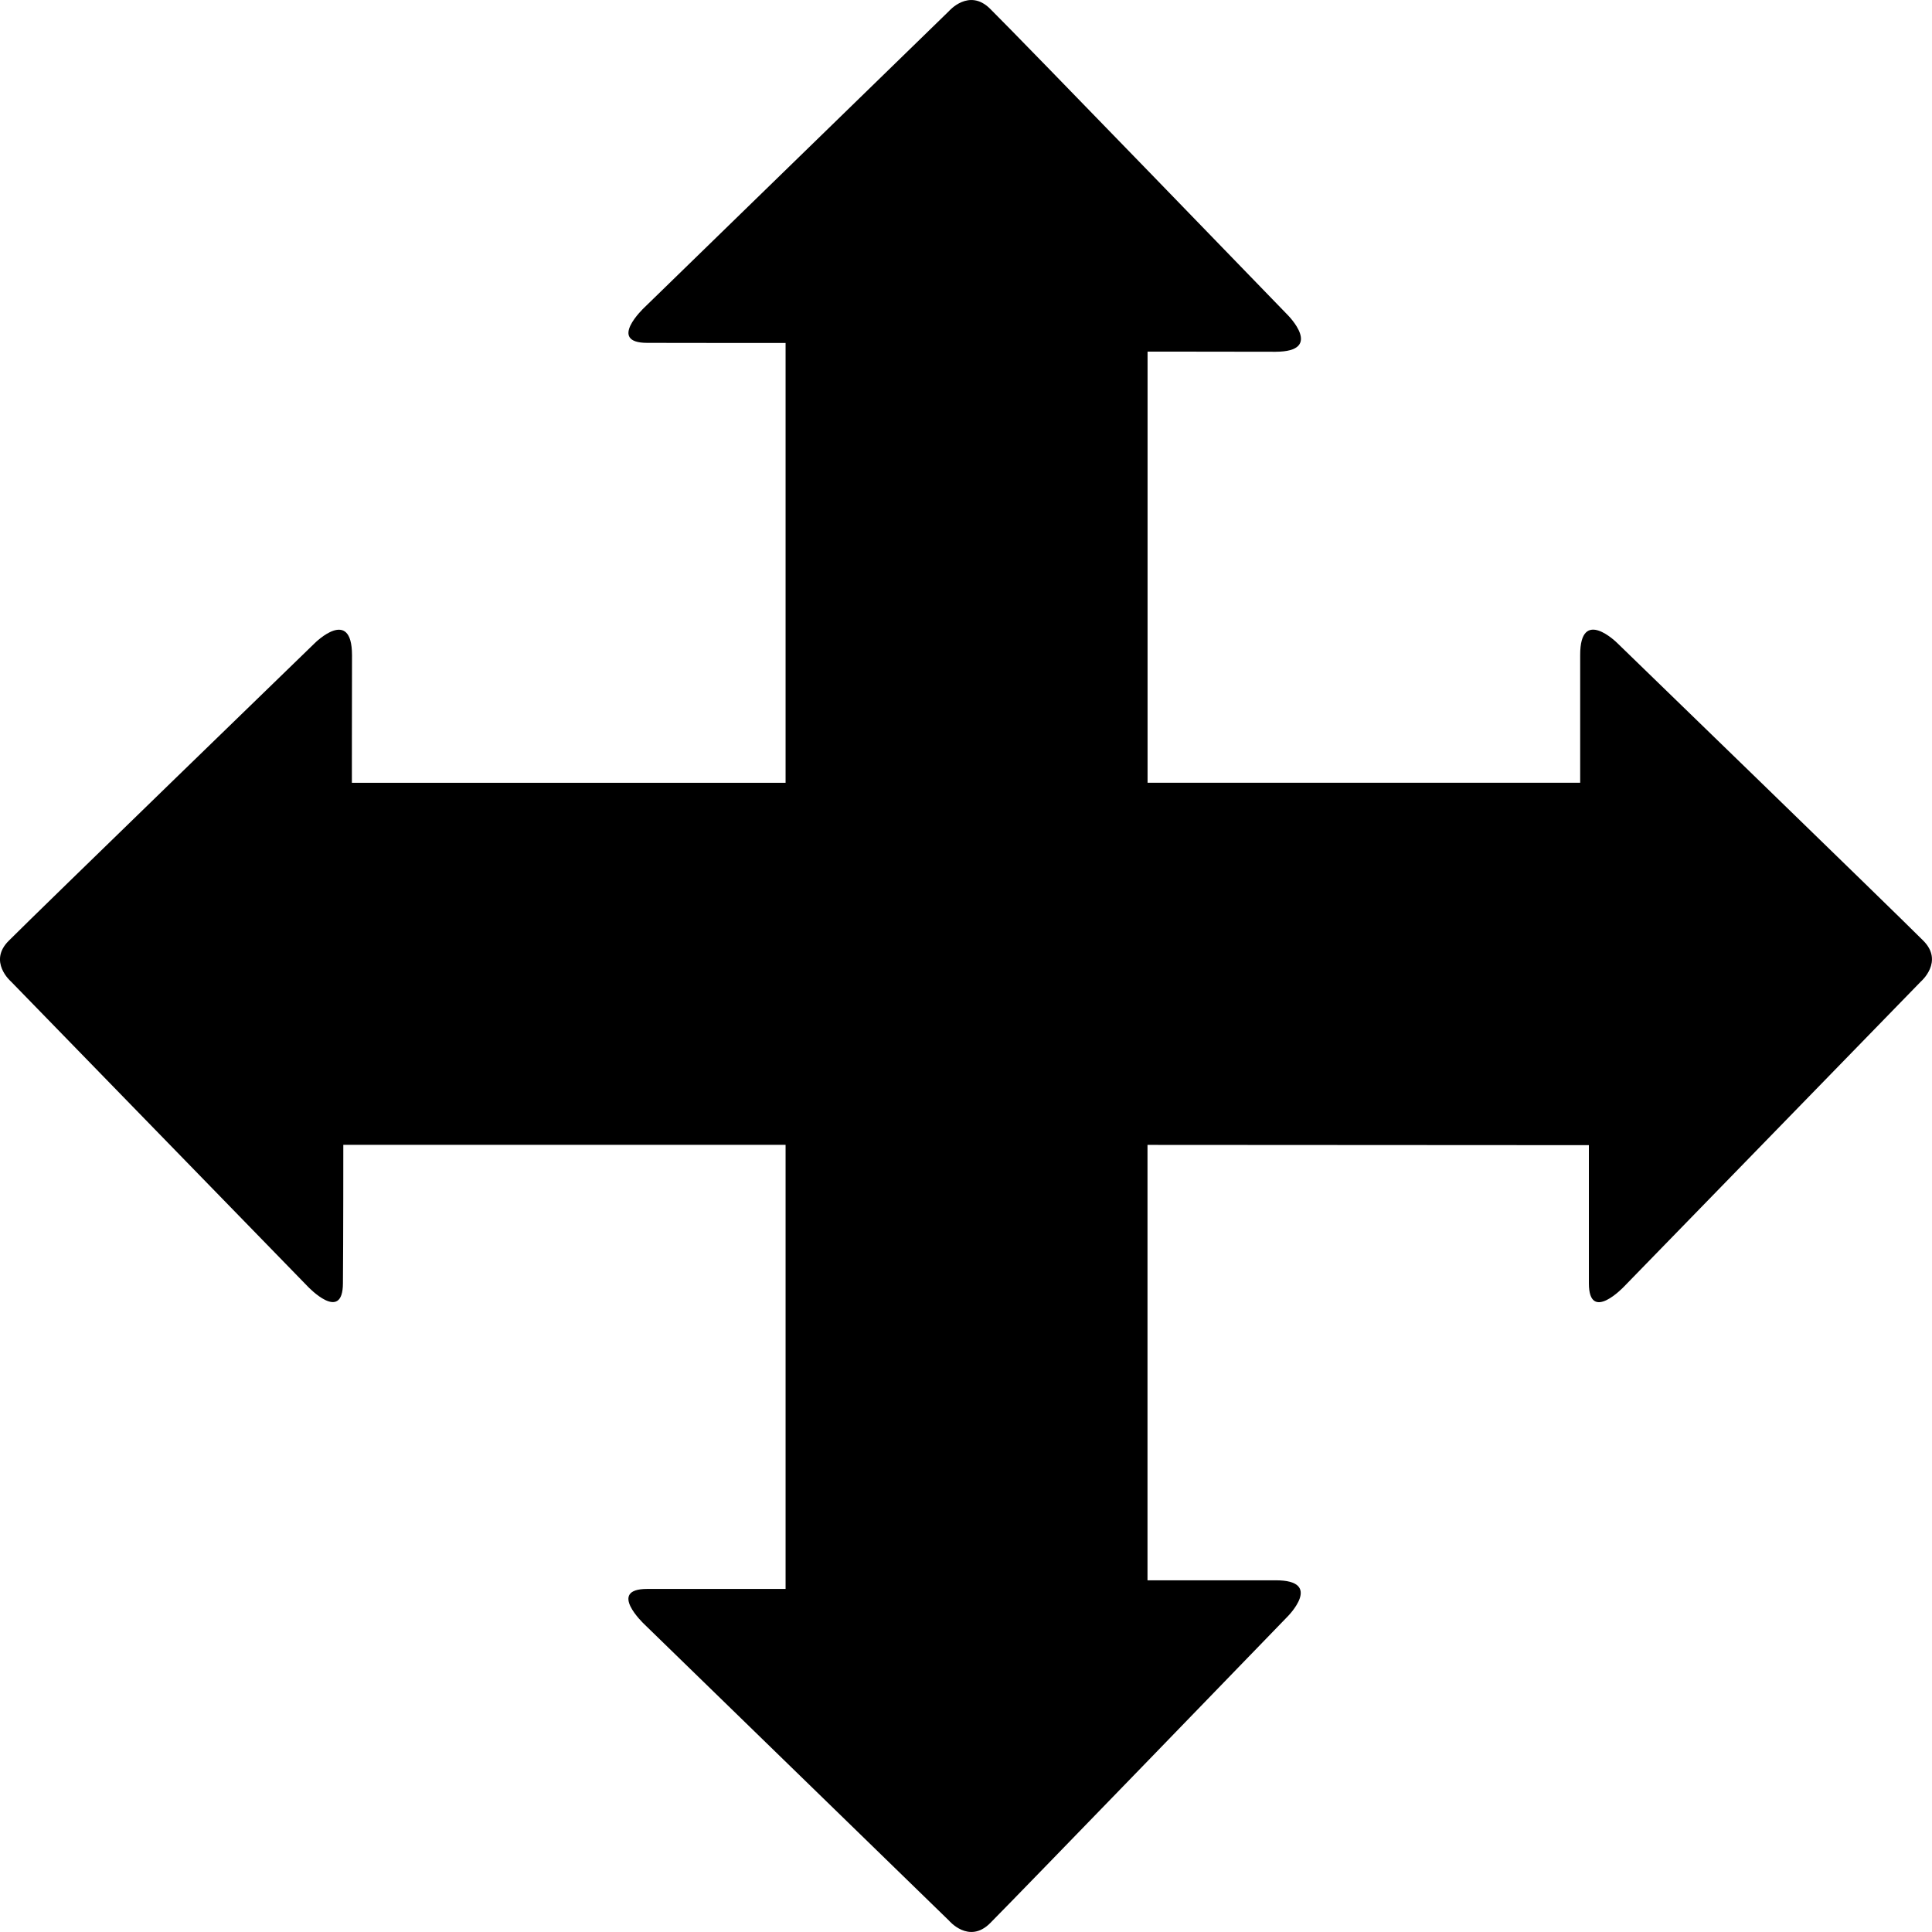
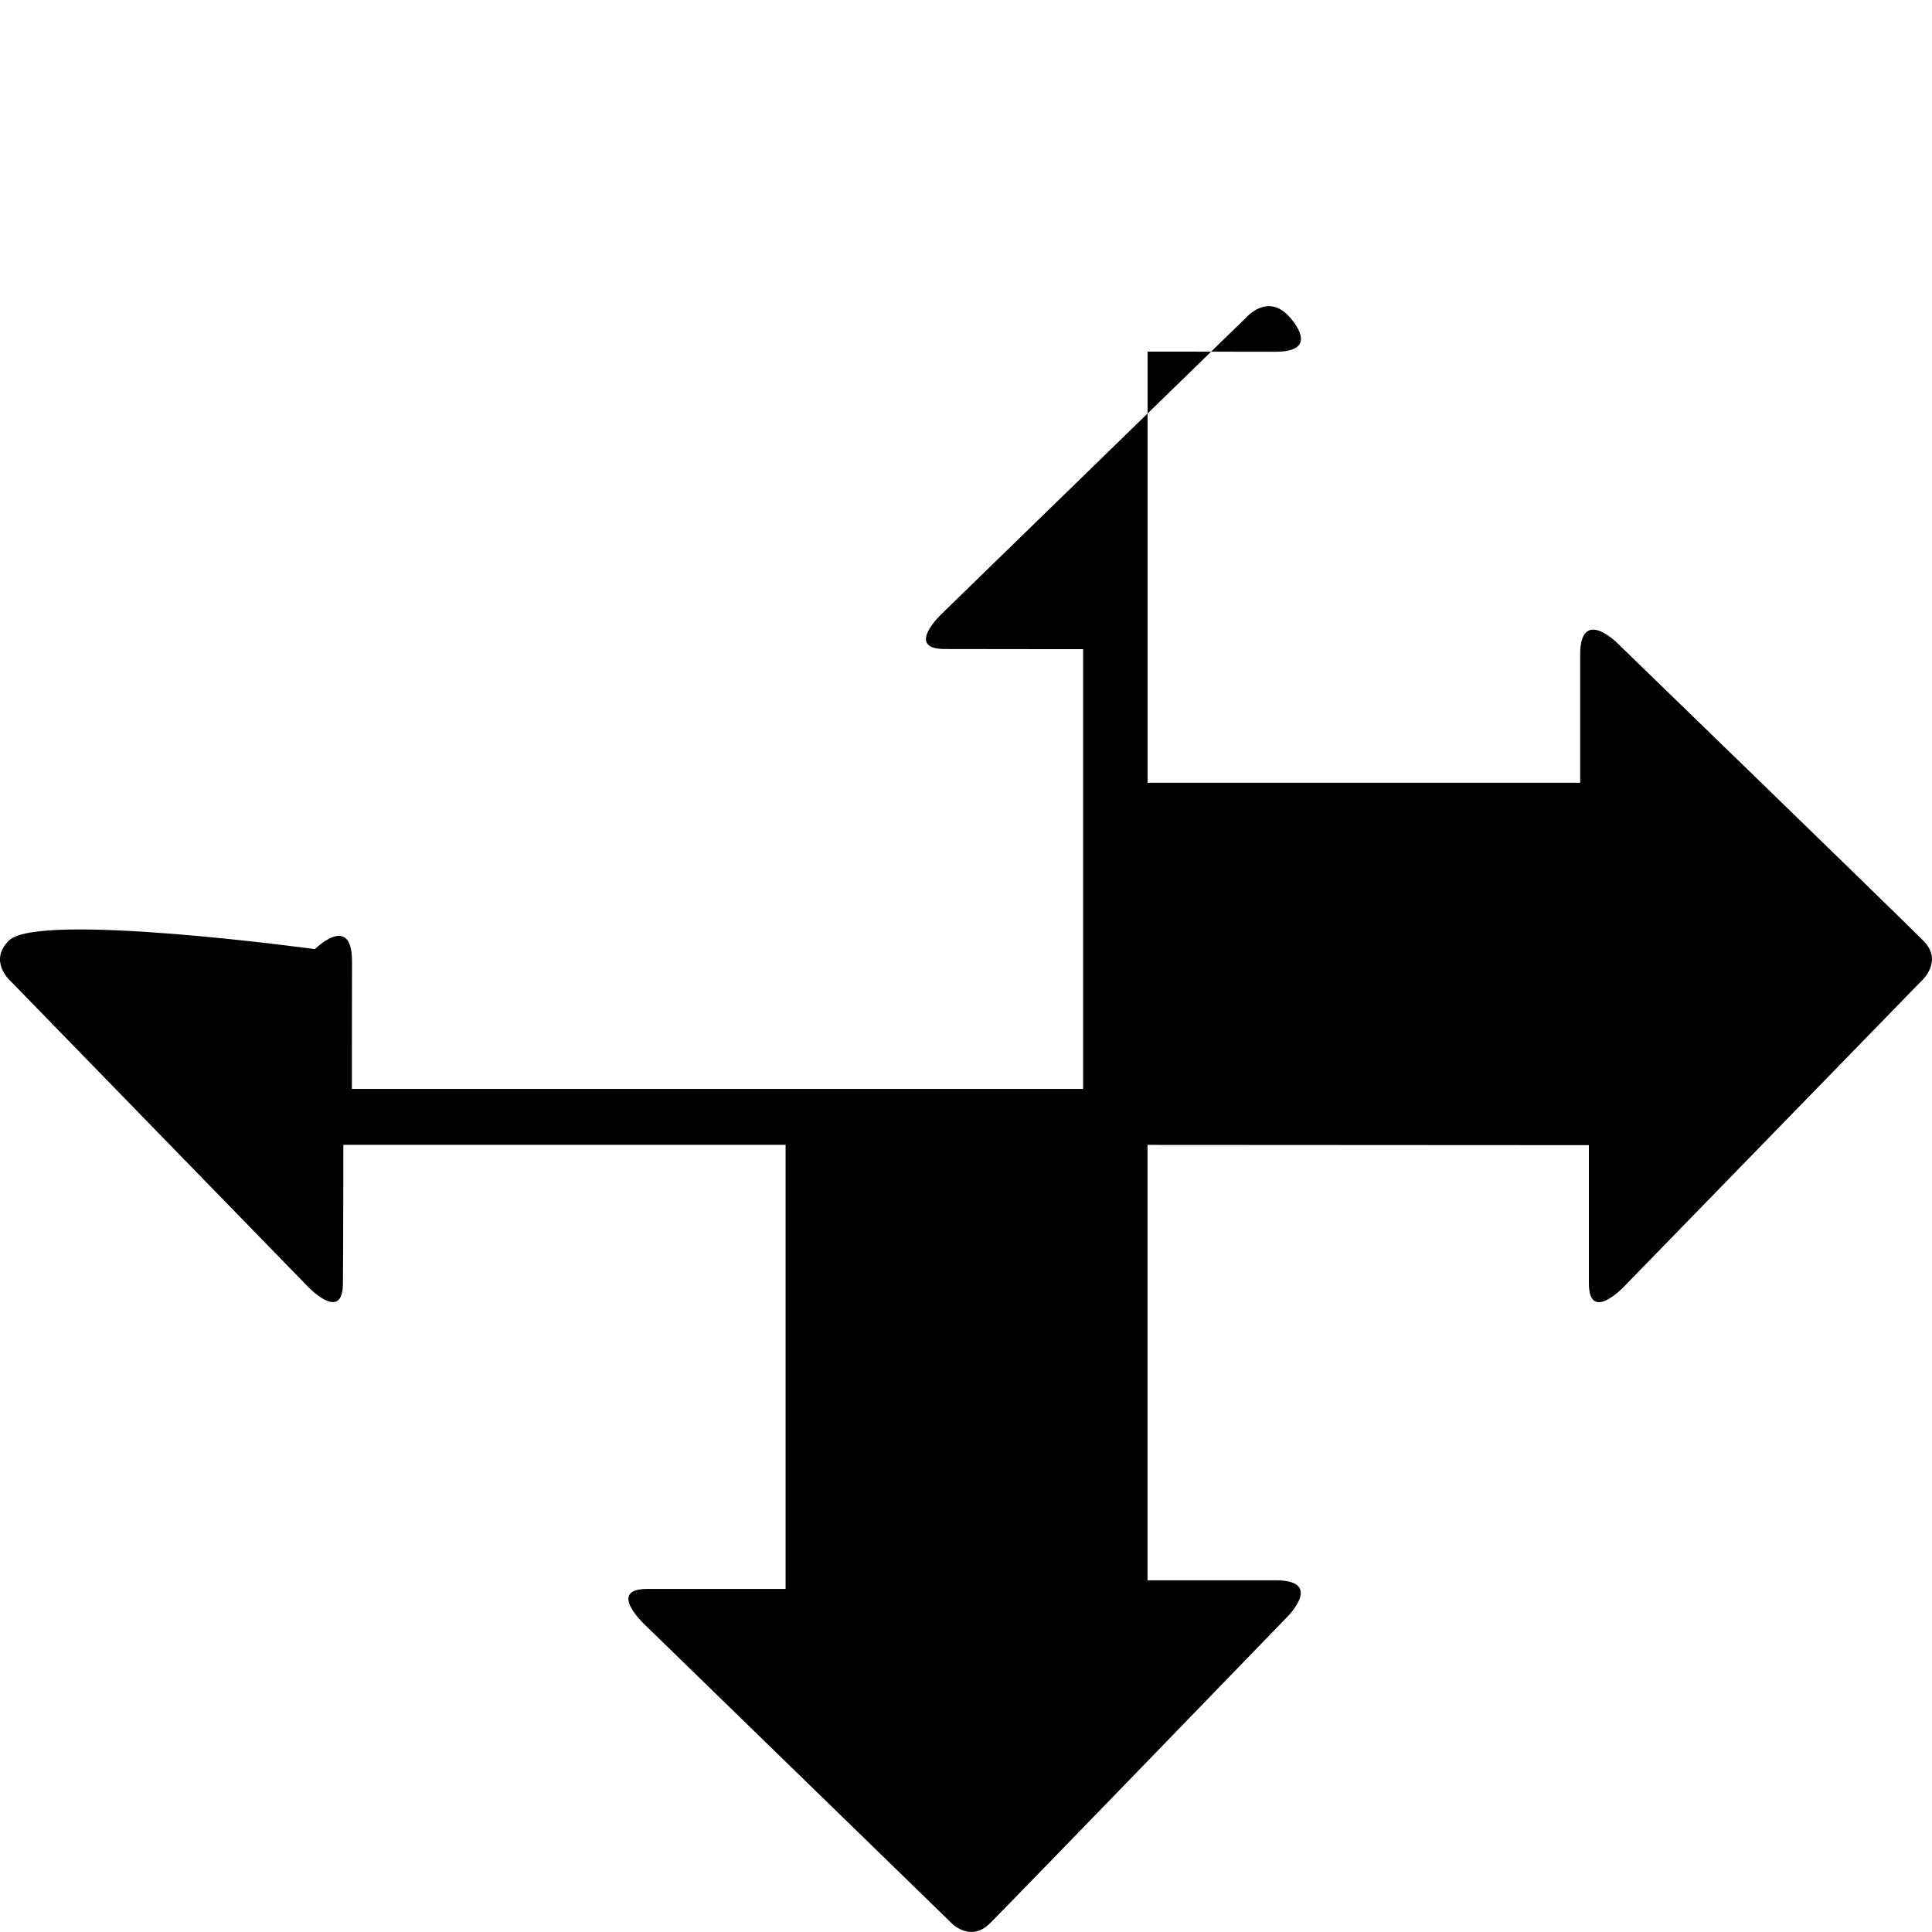
<svg xmlns="http://www.w3.org/2000/svg" version="1.1" id="Capa_1" x="0px" y="0px" width="30.417px" height="30.417px" viewBox="0 0 30.417 30.417" style="enable-background:new 0 0 30.417 30.417;" xml:space="preserve">
-   <path d="M30.278,14.808c-0.459-0.461-4.816-4.684-4.816-4.684s-0.586-0.584-0.584,0.191c0,0.773,0,2.008,0,2.008h-6.811V5.536  c0,0,1.236,0,2.016,0.002c0.77-0.002,0.189-0.58,0.189-0.58s-4.223-4.365-4.684-4.82c-0.332-0.33-0.648,0.037-0.648,0.037  l-4.801,4.672c0,0-0.584,0.551,0.051,0.551c0.639,0.002,2.178,0.002,2.178,0.002v6.924H5.54c0,0,0-1.234,0.002-2.01  c-0.002-0.77-0.584-0.191-0.584-0.191S0.6,14.347,0.141,14.808c-0.336,0.33,0.033,0.646,0.033,0.646l4.672,4.801  c0,0,0.553,0.586,0.553-0.055c0.006-0.635,0.006-2.176,0.006-2.176h6.963v6.992c0,0-1.539,0-2.18,0  c-0.633,0-0.049,0.551-0.049,0.551l4.801,4.67c0,0,0.314,0.375,0.648,0.041c0.459-0.461,4.678-4.822,4.678-4.822  s0.586-0.58-0.188-0.576c-0.775,0-2.012,0-2.012,0v-6.855l6.949,0.004c0,0,0,1.537,0,2.174c0,0.639,0.553,0.053,0.553,0.053  l4.672-4.801C30.241,15.454,30.61,15.138,30.278,14.808z" />
+   <path d="M30.278,14.808c-0.459-0.461-4.816-4.684-4.816-4.684s-0.586-0.584-0.584,0.191c0,0.773,0,2.008,0,2.008h-6.811V5.536  c0,0,1.236,0,2.016,0.002c0.77-0.002,0.189-0.58,0.189-0.58c-0.332-0.33-0.648,0.037-0.648,0.037  l-4.801,4.672c0,0-0.584,0.551,0.051,0.551c0.639,0.002,2.178,0.002,2.178,0.002v6.924H5.54c0,0,0-1.234,0.002-2.01  c-0.002-0.77-0.584-0.191-0.584-0.191S0.6,14.347,0.141,14.808c-0.336,0.33,0.033,0.646,0.033,0.646l4.672,4.801  c0,0,0.553,0.586,0.553-0.055c0.006-0.635,0.006-2.176,0.006-2.176h6.963v6.992c0,0-1.539,0-2.18,0  c-0.633,0-0.049,0.551-0.049,0.551l4.801,4.67c0,0,0.314,0.375,0.648,0.041c0.459-0.461,4.678-4.822,4.678-4.822  s0.586-0.58-0.188-0.576c-0.775,0-2.012,0-2.012,0v-6.855l6.949,0.004c0,0,0,1.537,0,2.174c0,0.639,0.553,0.053,0.553,0.053  l4.672-4.801C30.241,15.454,30.61,15.138,30.278,14.808z" />
  <g>
</g>
  <g>
</g>
  <g>
</g>
  <g>
</g>
  <g>
</g>
  <g>
</g>
  <g>
</g>
  <g>
</g>
  <g>
</g>
  <g>
</g>
  <g>
</g>
  <g>
</g>
  <g>
</g>
  <g>
</g>
  <g>
</g>
</svg>